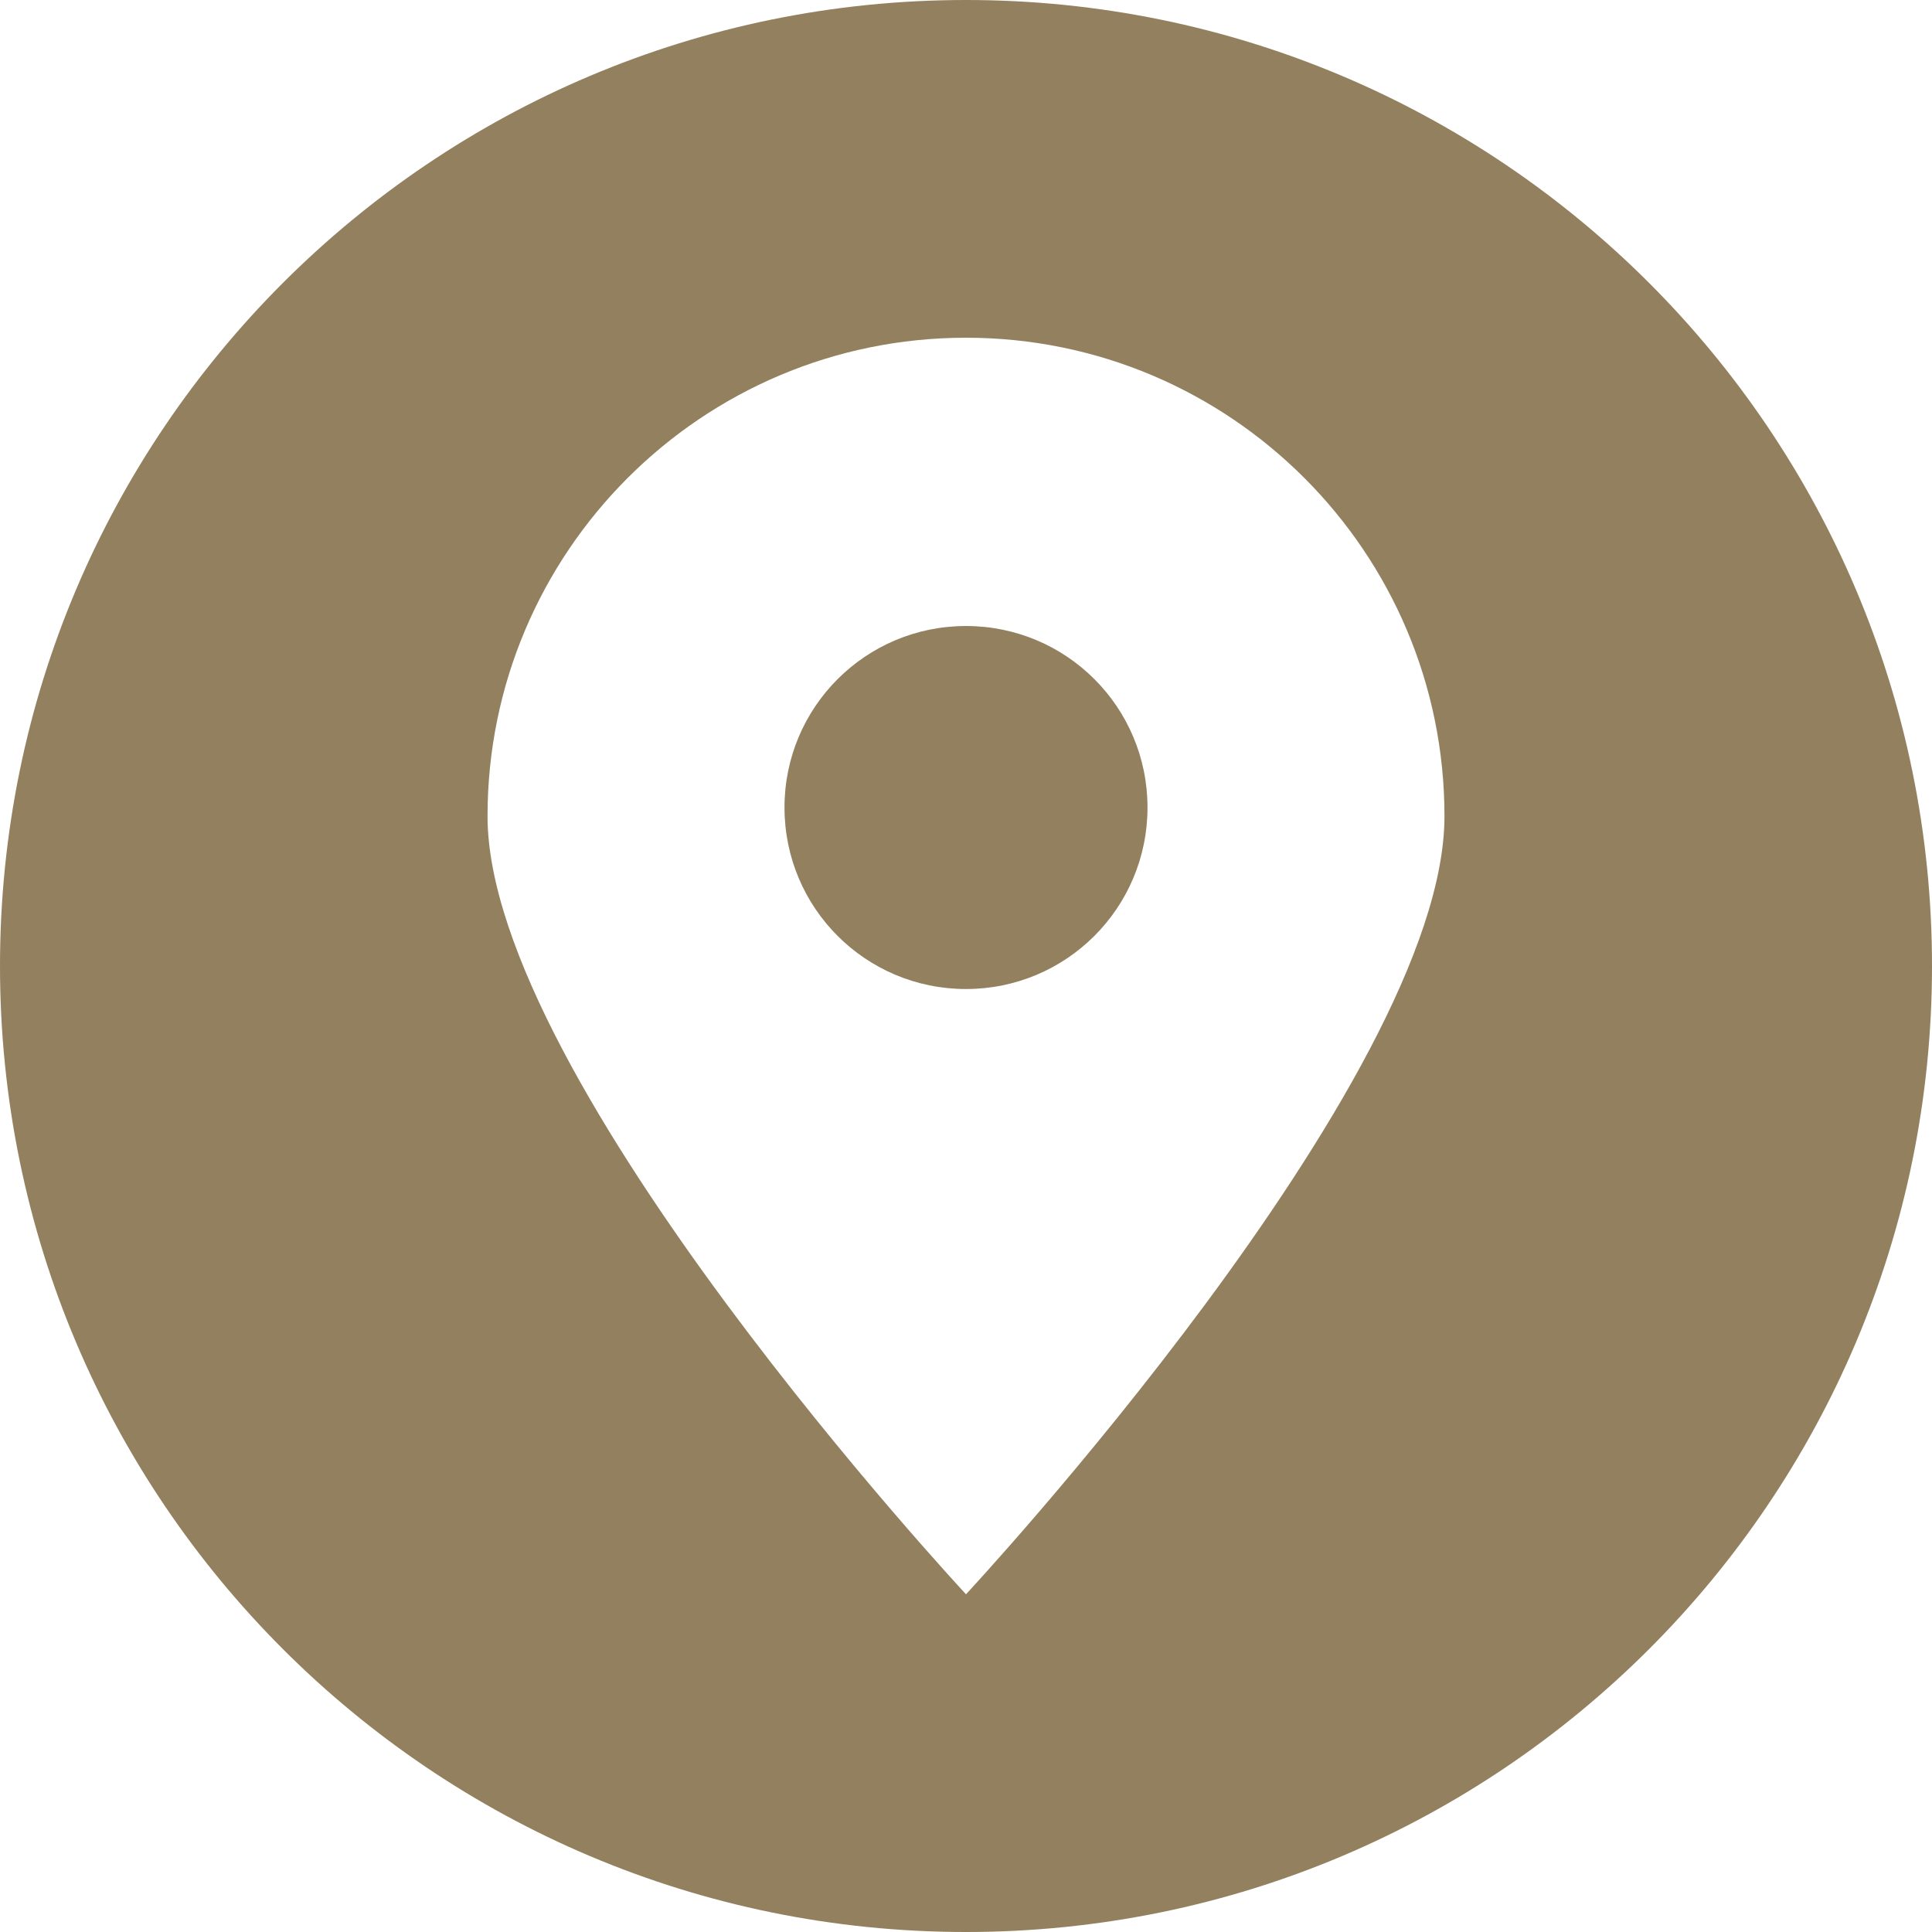
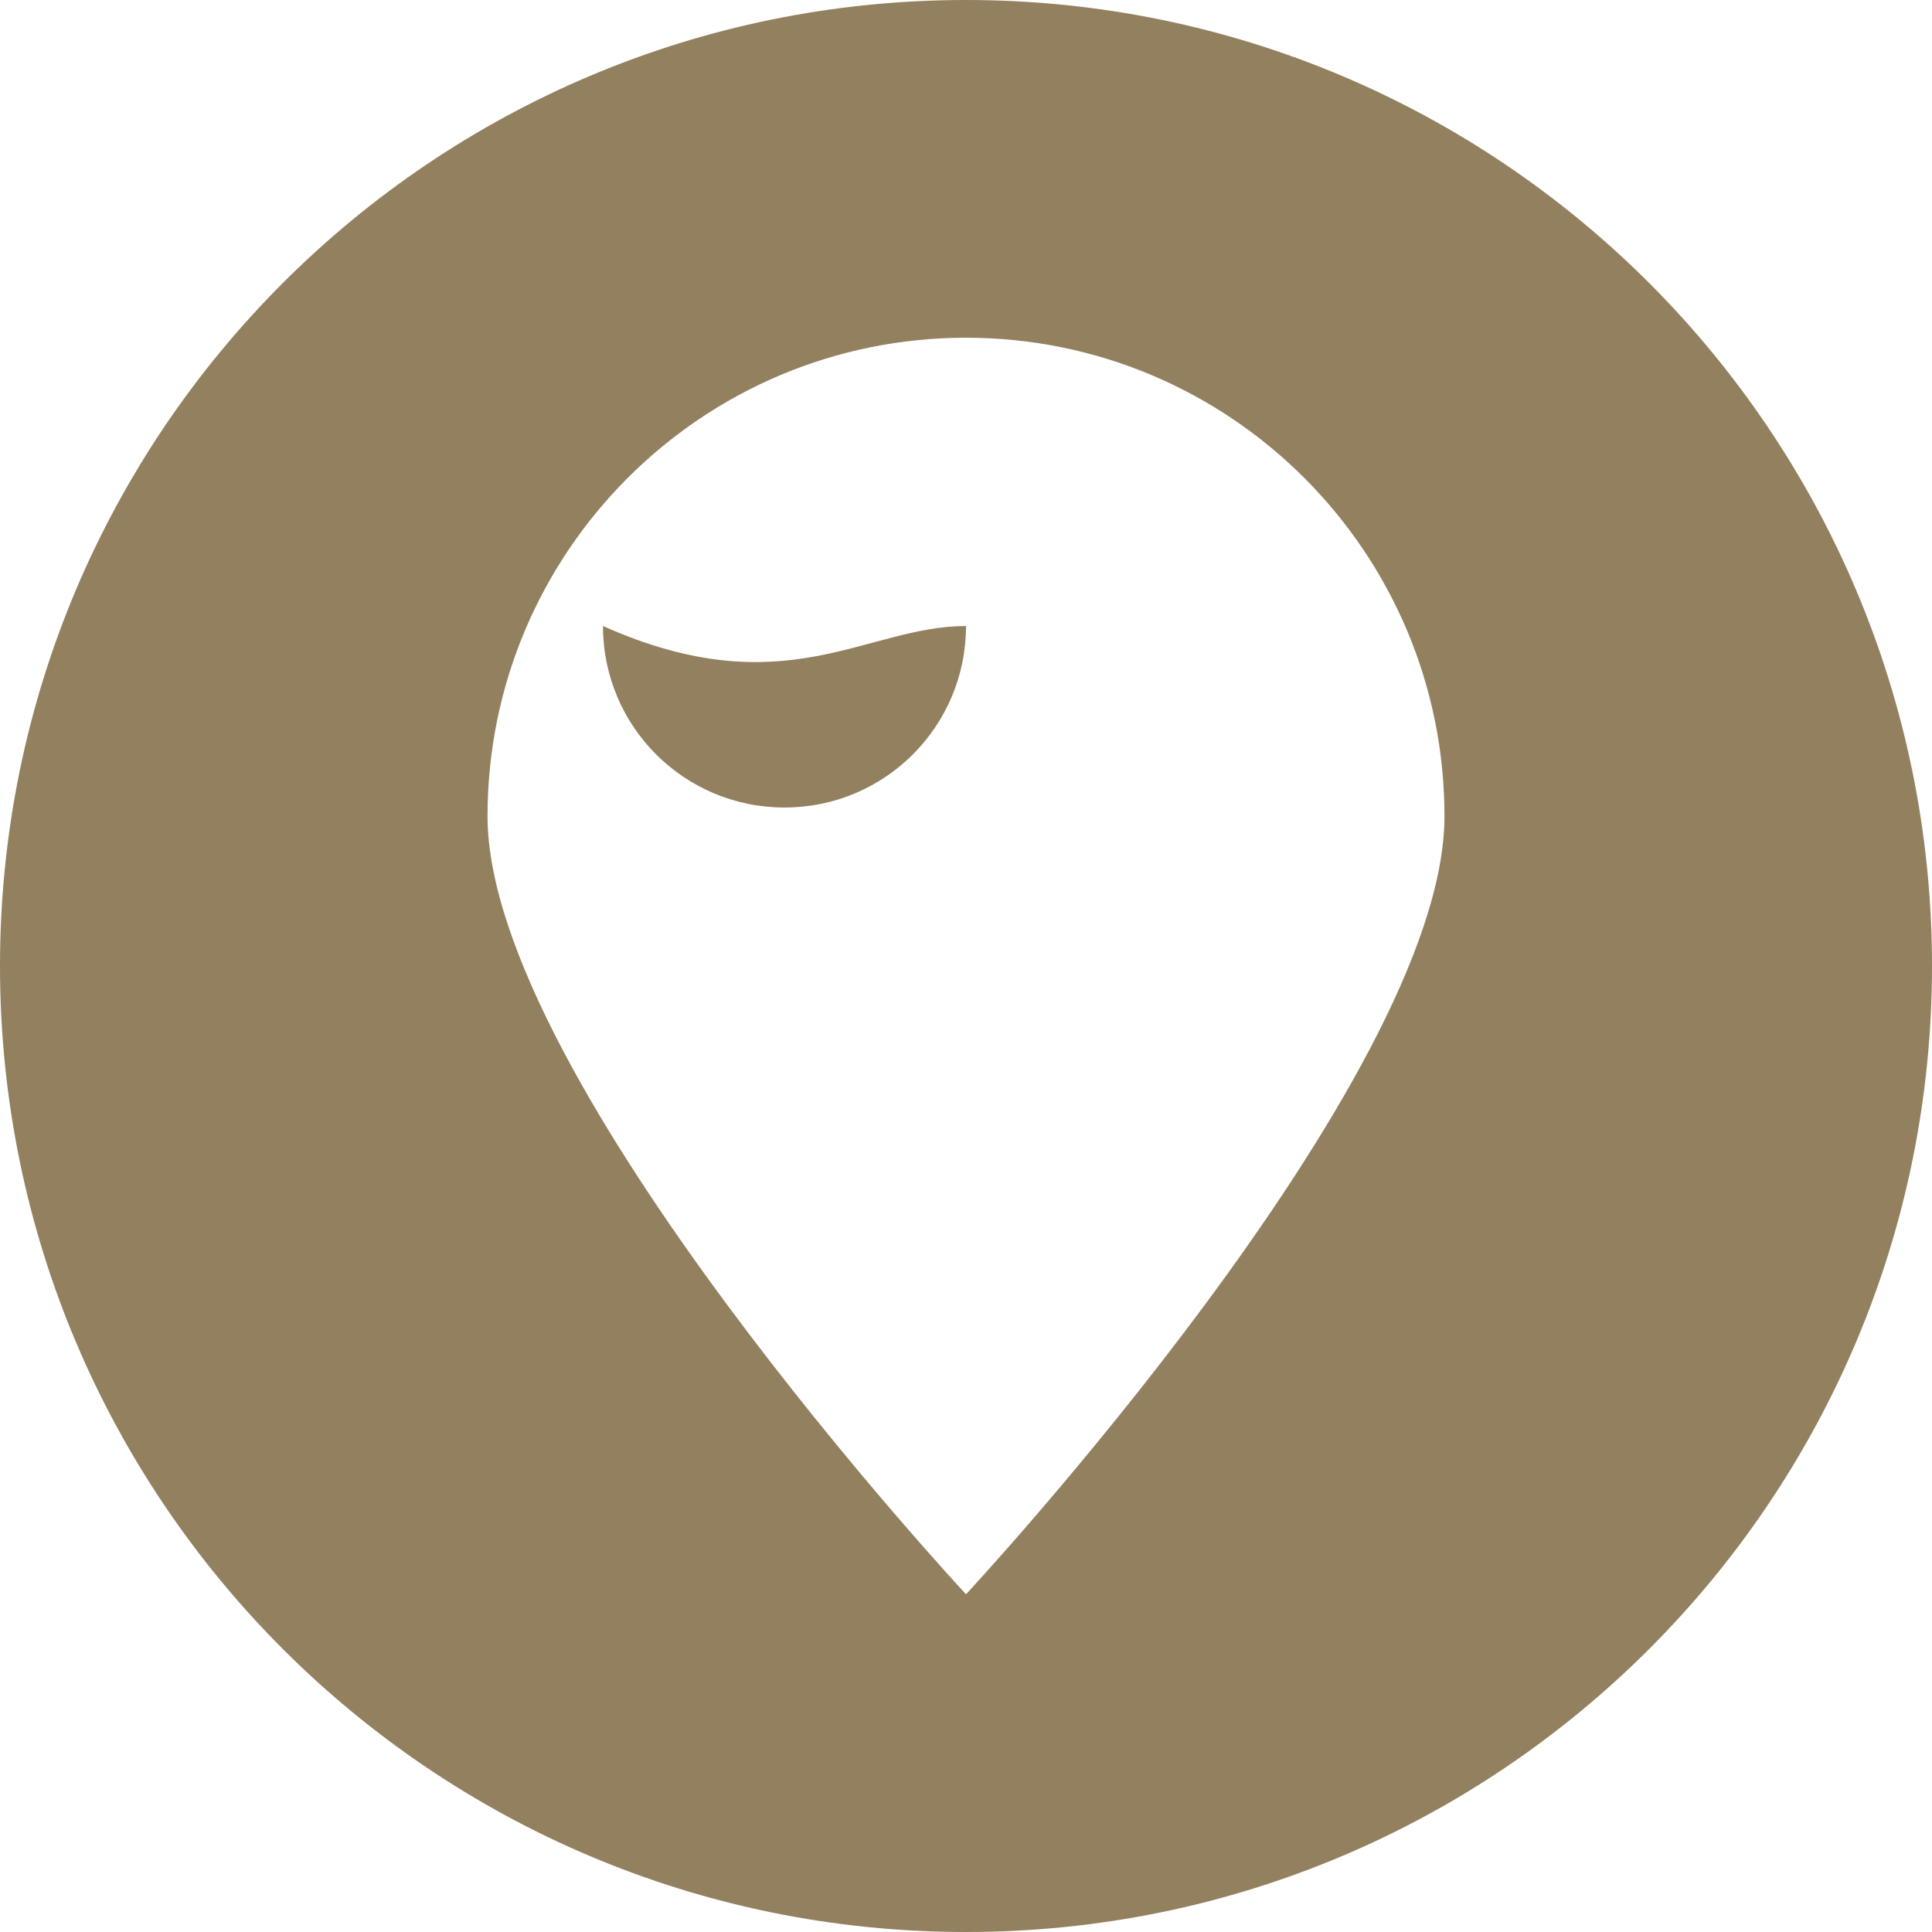
<svg xmlns="http://www.w3.org/2000/svg" version="1.1" id="Capa_1" image-rendering="optimizeQuality" shape-rendering="geometricPrecision" text-rendering="geometricPrecision" x="0px" y="0px" viewBox="0 0 512 512" style="enable-background:new 0 0 512 512;" xml:space="preserve">
  <style type="text/css"> .st0{fill-rule:evenodd;clip-rule:evenodd;fill:#93805F;} </style>
  <g id="图层_x0020_1">
-     <path class="st0" d="M256,512C114.6,512,0,397.4,0,256S114.6,0,256,0s256,114.6,256,256S397.4,512,256,512z M256,89.5 c70,0,126.8,56.8,126.8,126.8c0,70-126.8,206.2-126.8,206.2S129.2,286.3,129.2,216.3C129.2,146.3,186,89.5,256,89.5z M256,165.9 c26.6,0,48.1,21.5,48.1,48.1c0,26.6-21.5,48.1-48.1,48.1s-48.1-21.5-48.1-48.1C207.9,187.4,229.4,165.9,256,165.9z" />
+     <path class="st0" d="M256,512C114.6,512,0,397.4,0,256S114.6,0,256,0s256,114.6,256,256S397.4,512,256,512z M256,89.5 c70,0,126.8,56.8,126.8,126.8c0,70-126.8,206.2-126.8,206.2S129.2,286.3,129.2,216.3C129.2,146.3,186,89.5,256,89.5z M256,165.9 c0,26.6-21.5,48.1-48.1,48.1s-48.1-21.5-48.1-48.1C207.9,187.4,229.4,165.9,256,165.9z" />
  </g>
</svg>